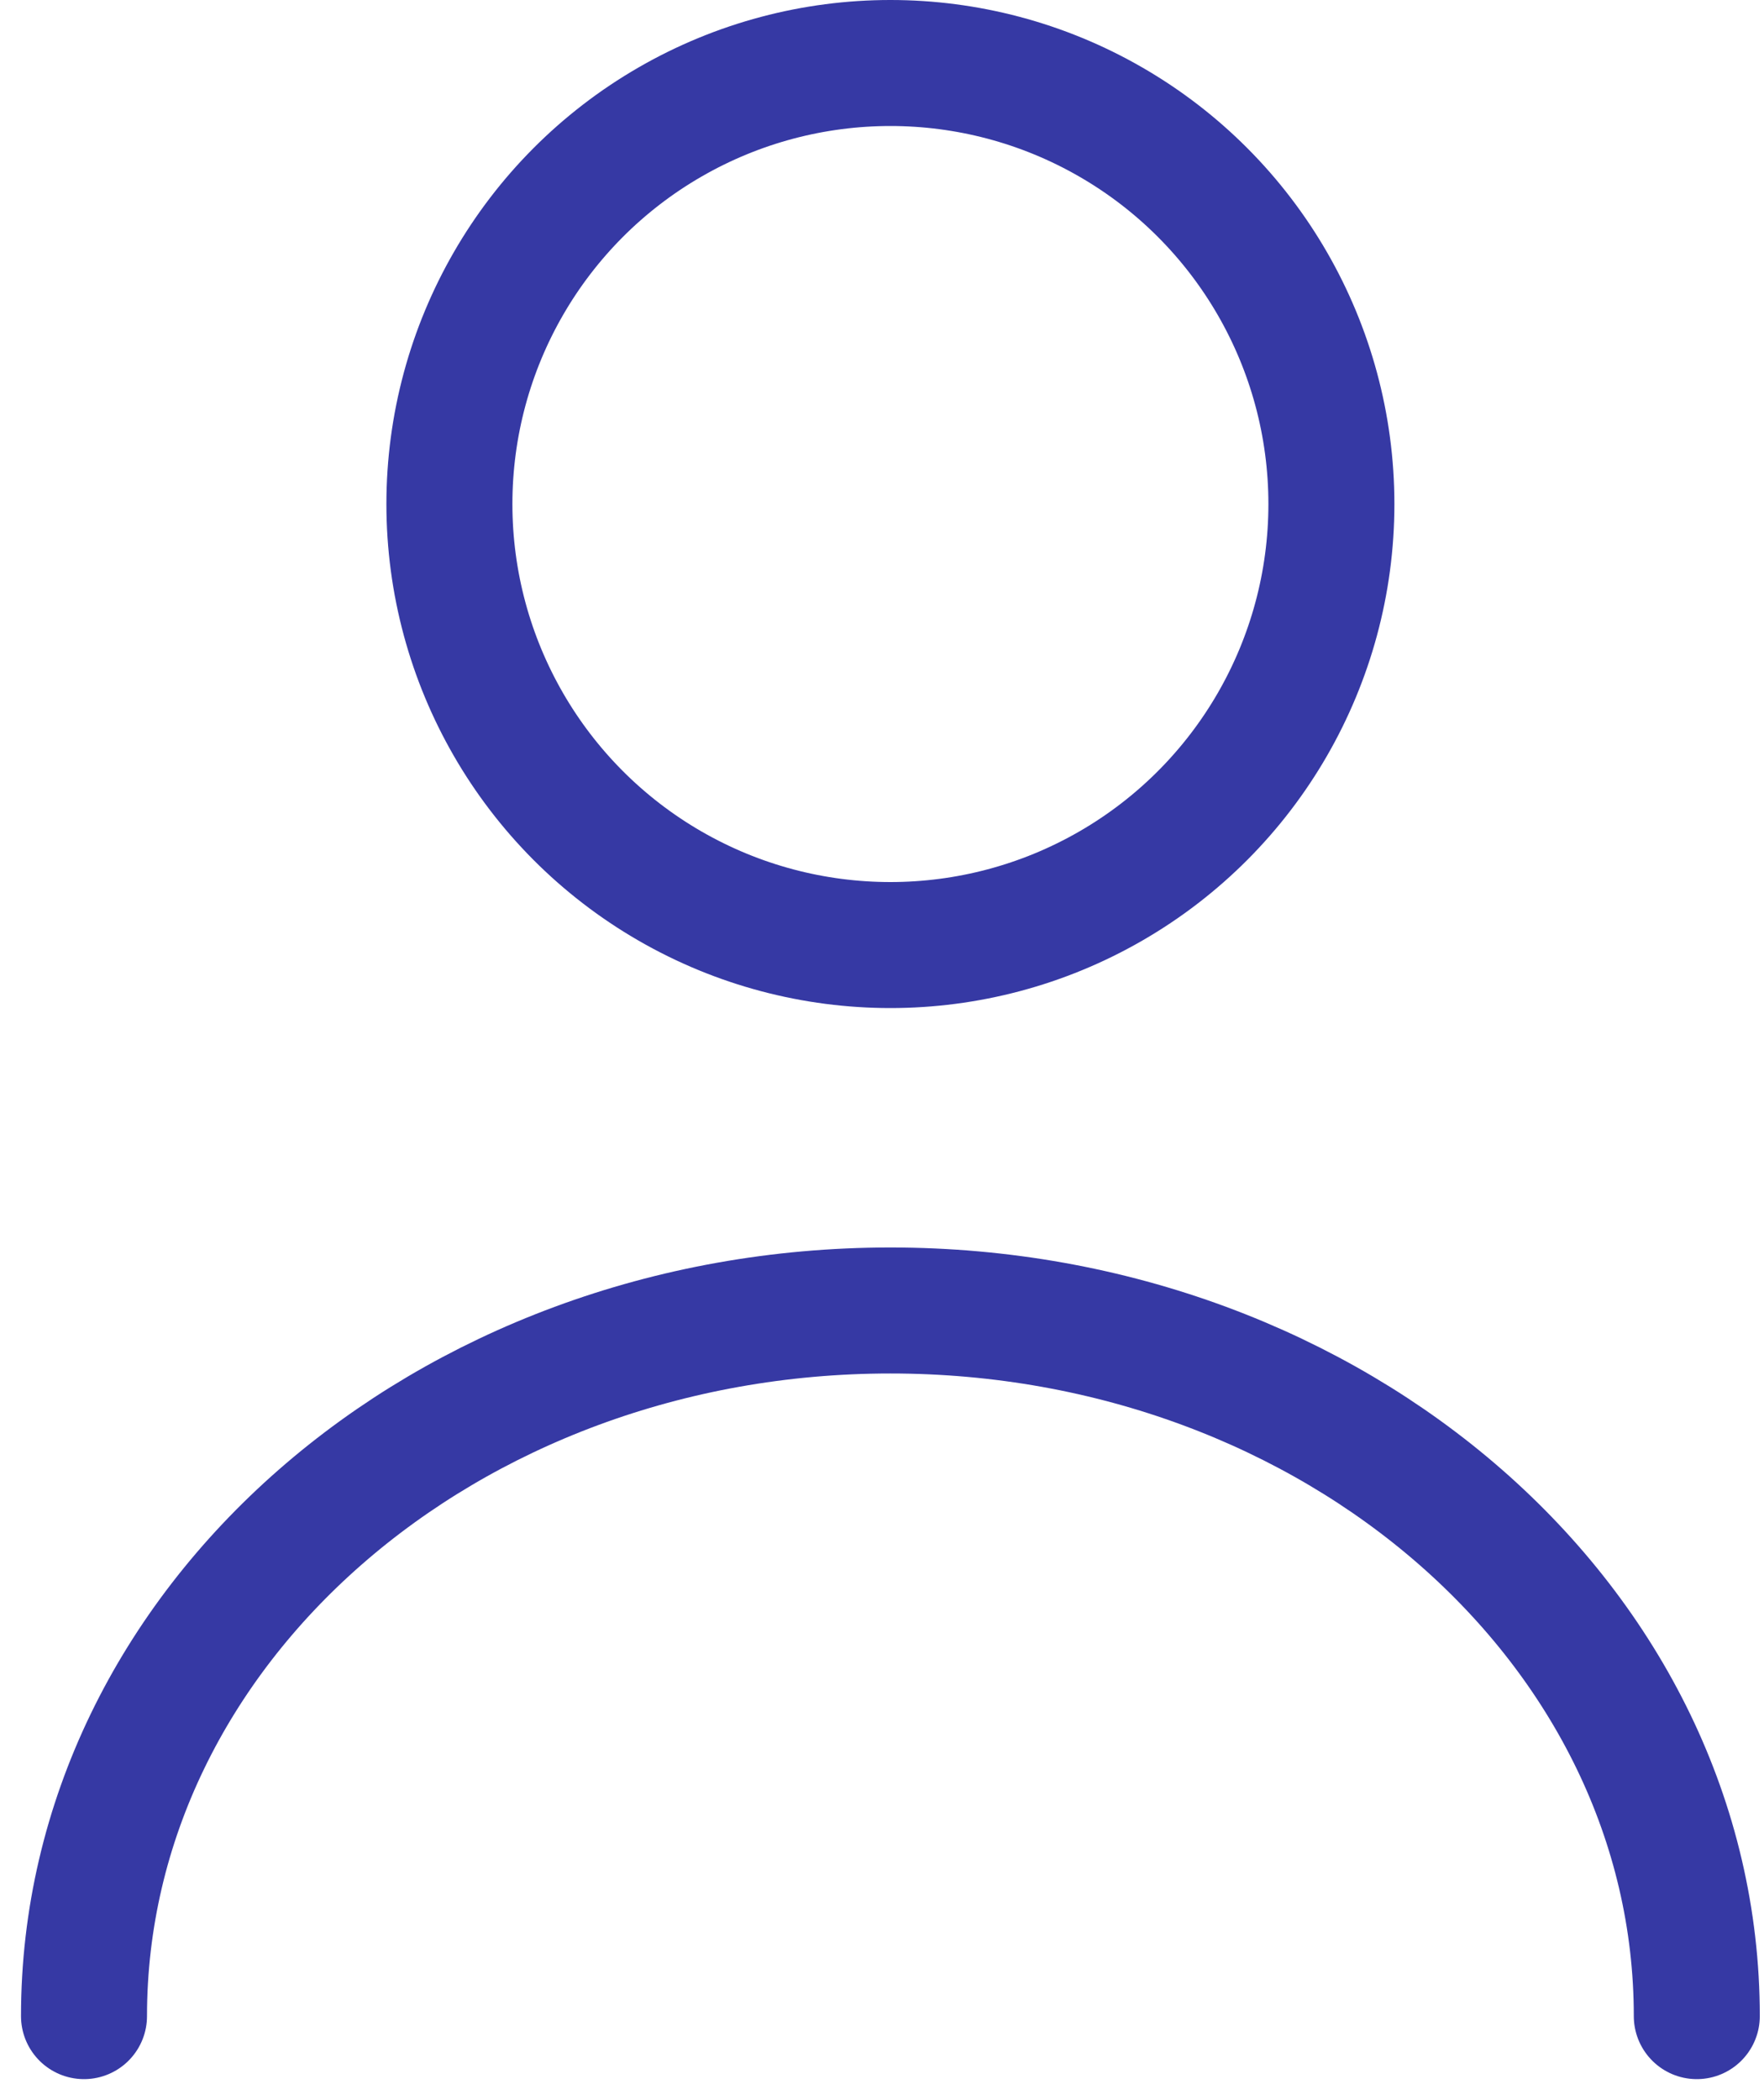
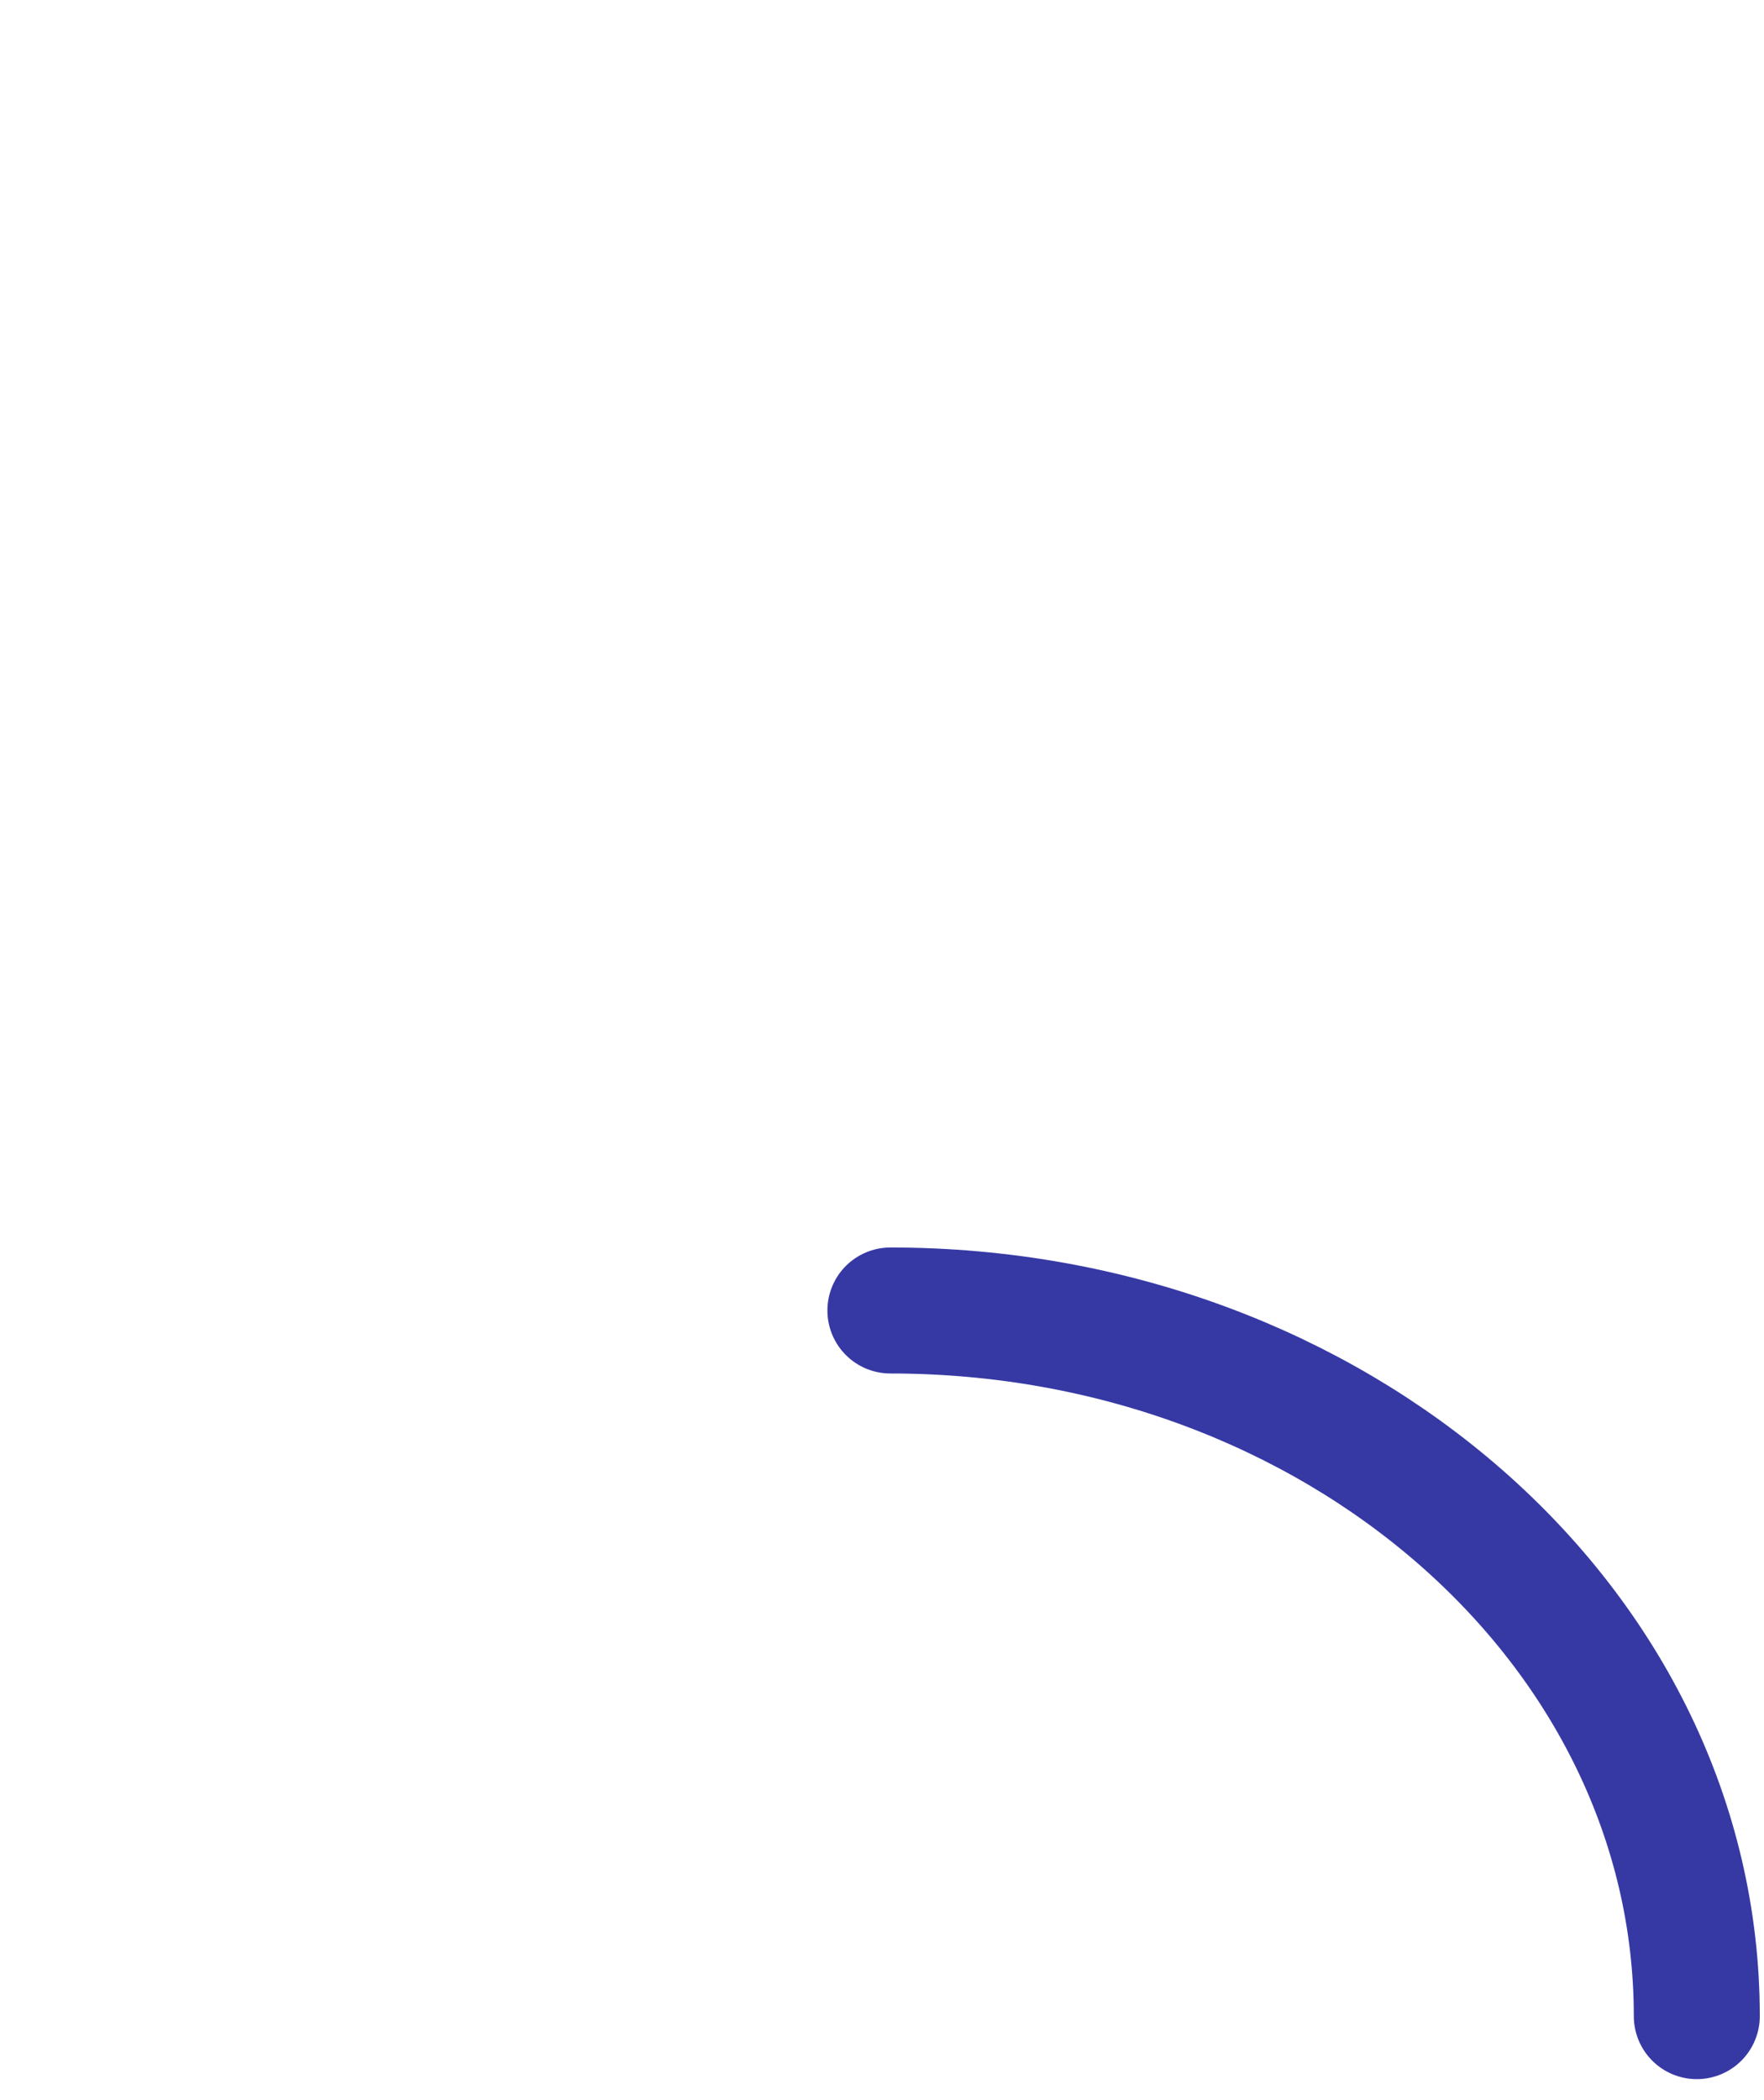
<svg xmlns="http://www.w3.org/2000/svg" width="42" height="50" viewBox="0 0 42 50" fill="none">
-   <circle cx="21.2" cy="12" r="10.5" stroke="#3639A4" stroke-width="3" />
-   <path d="M40.4 48C40.4 38.722 31.804 31.2 21.2 31.2C10.596 31.2 2 38.722 2 48" stroke="#3639A4" stroke-width="3" stroke-linecap="round" stroke-linejoin="round" />
+   <path d="M40.4 48C40.4 38.722 31.804 31.2 21.2 31.2" stroke="#3639A4" stroke-width="3" stroke-linecap="round" stroke-linejoin="round" />
</svg>